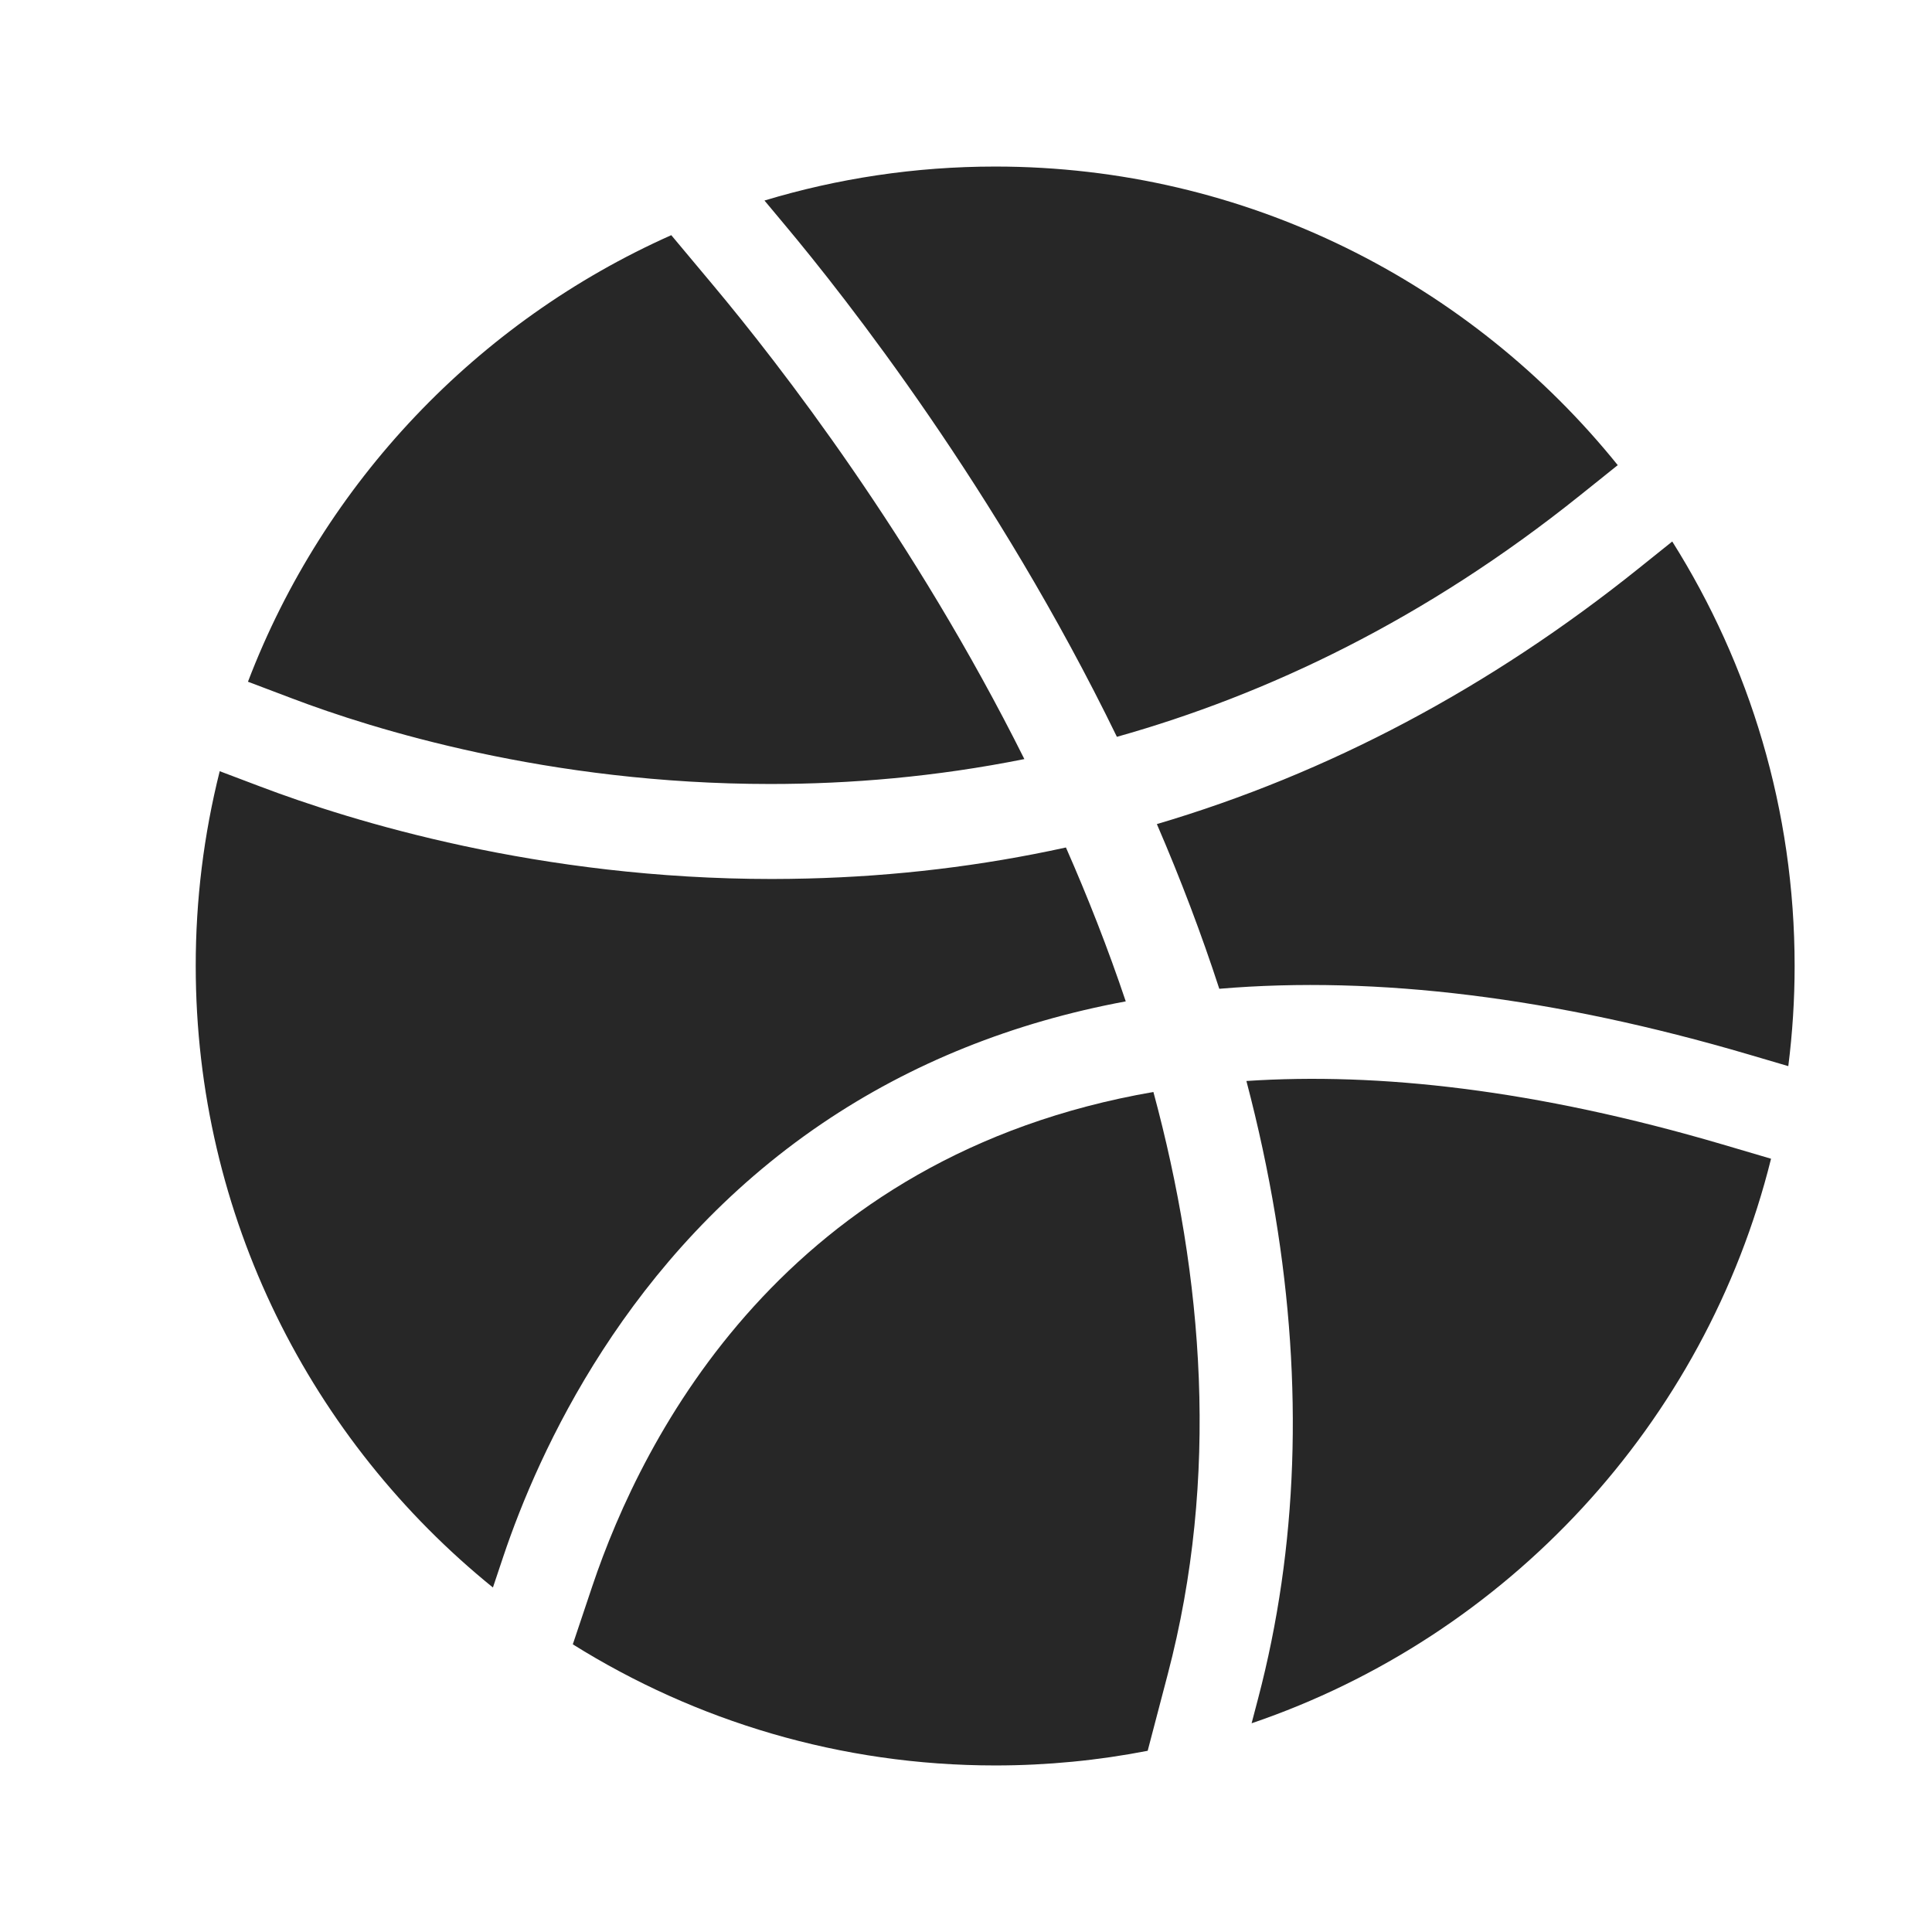
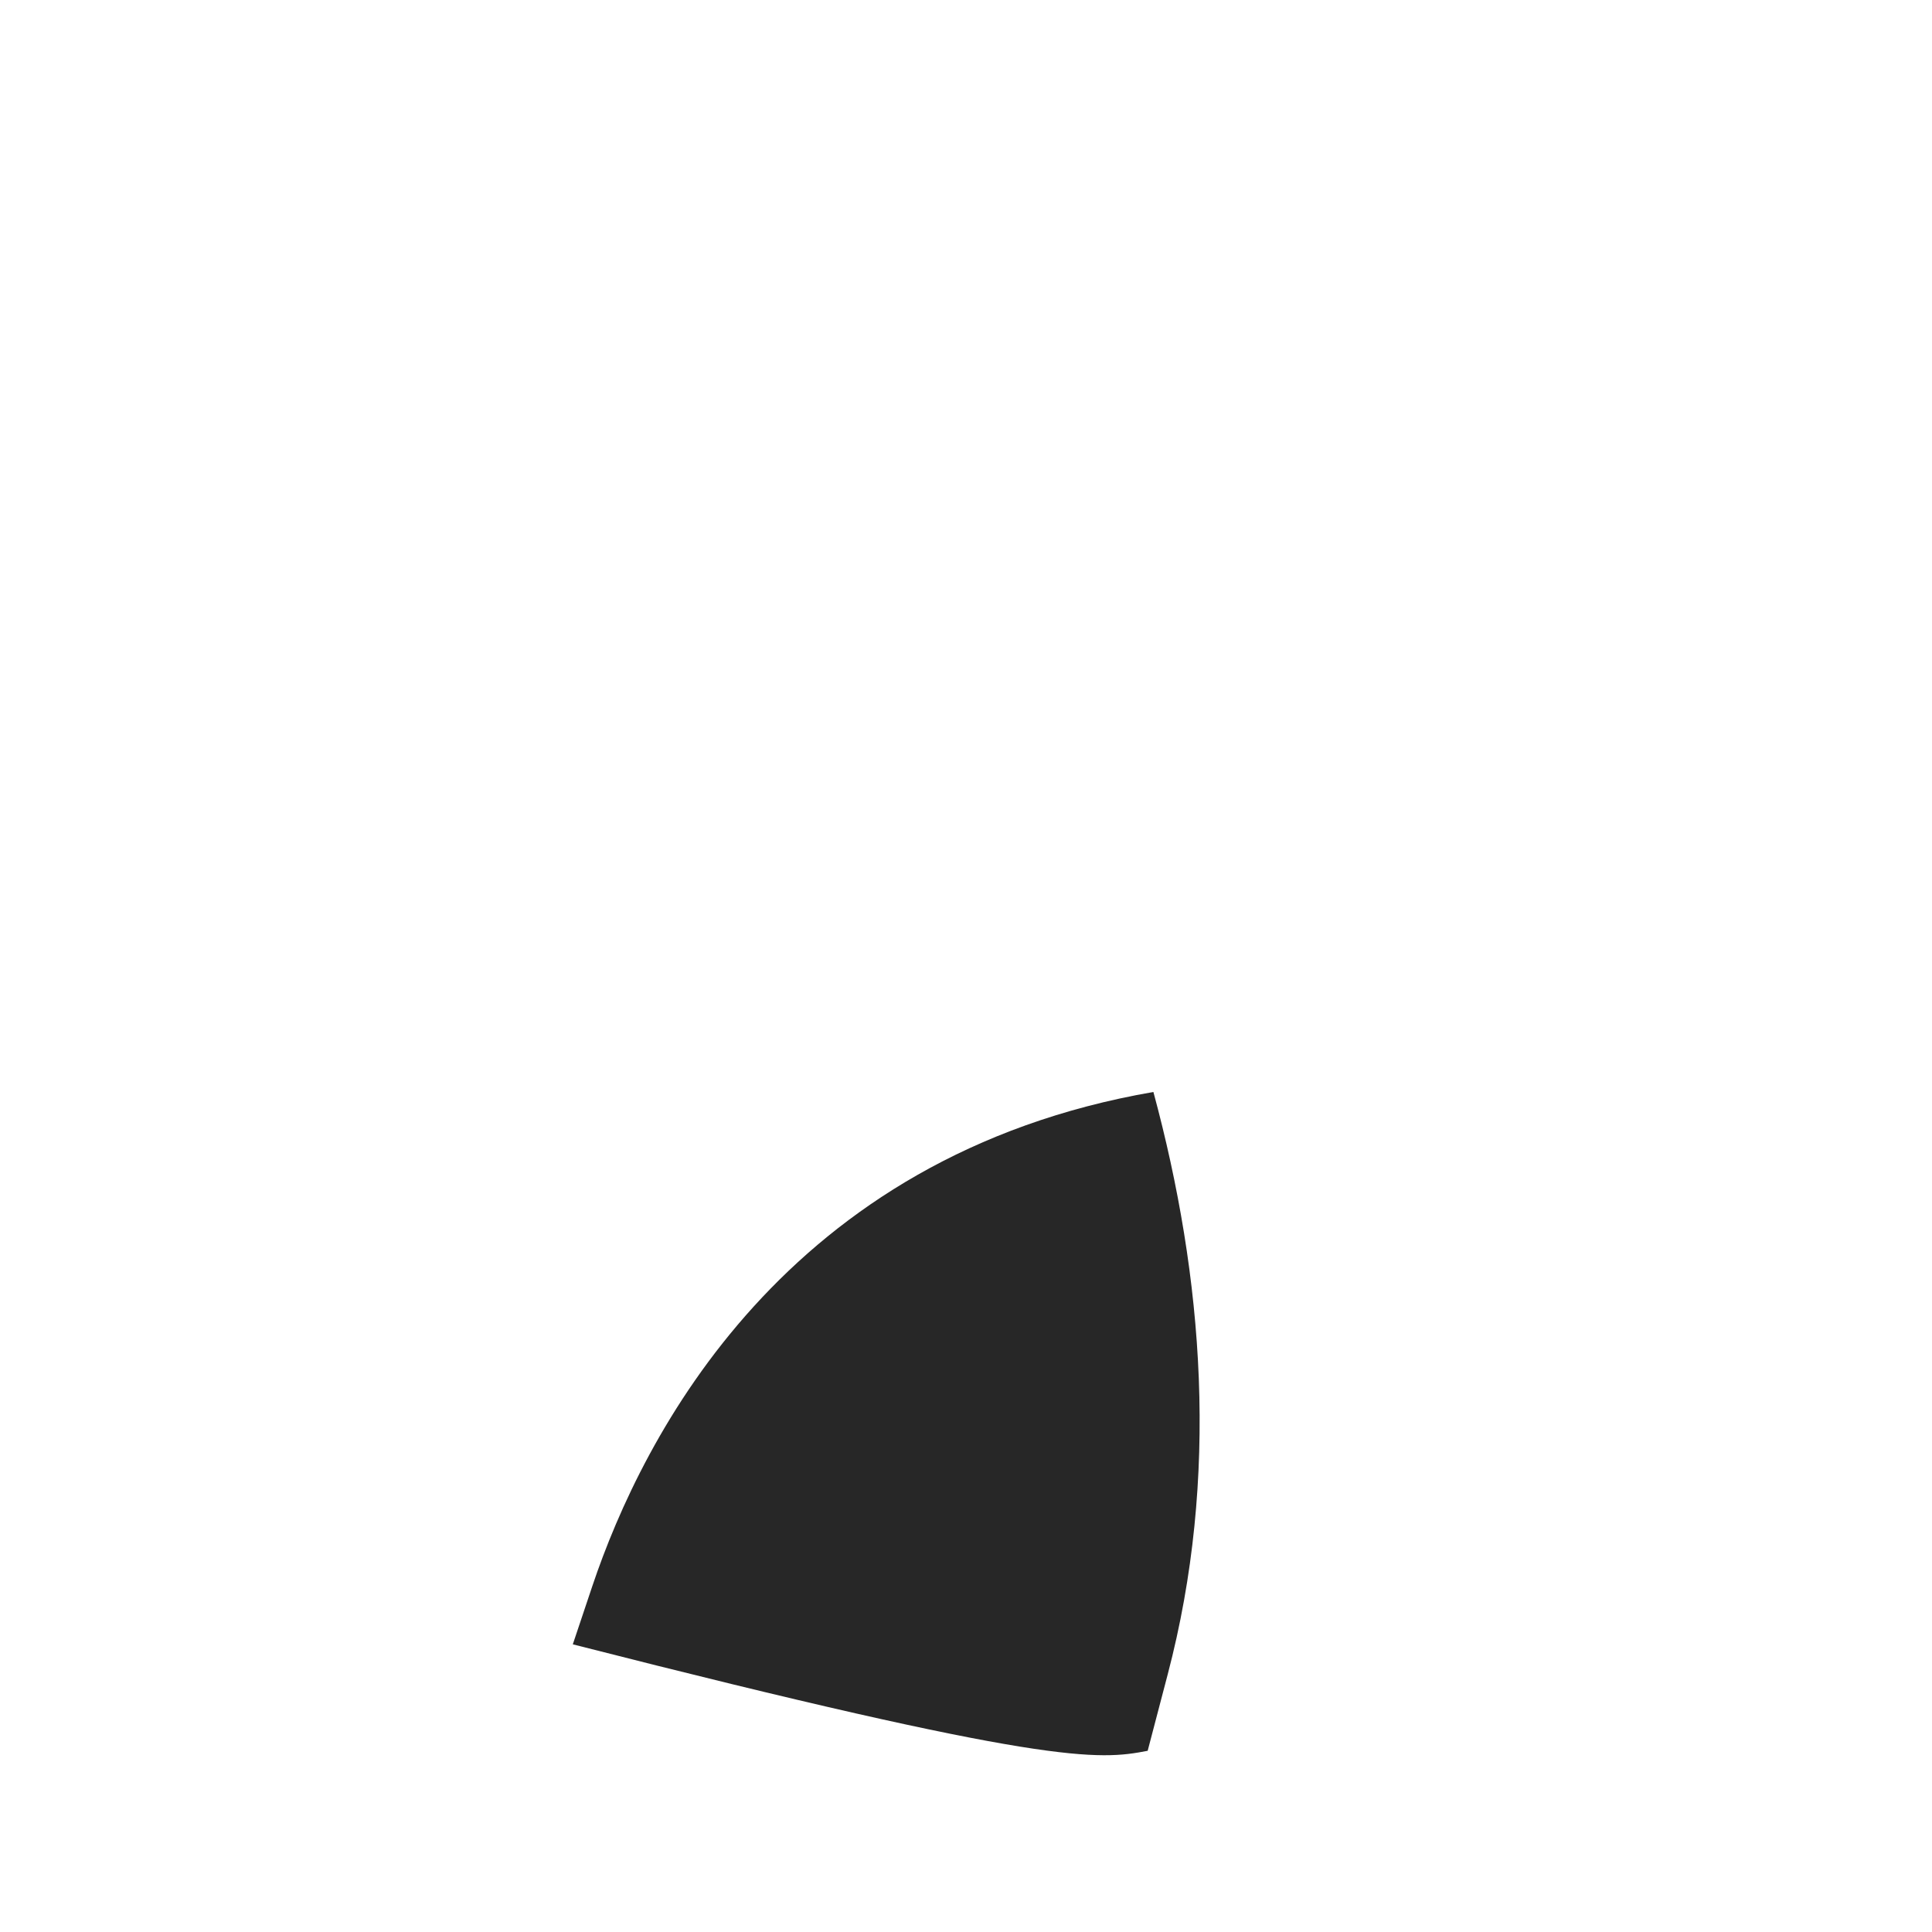
<svg xmlns="http://www.w3.org/2000/svg" width="29" height="29" viewBox="0 0 29 29" fill="none">
-   <path d="M11.779 3.374C12.701 4.475 14.959 7.347 16.765 11.06C19.023 10.425 21.394 9.299 23.721 7.432L24.283 6.982C22.081 4.251 18.71 2.5 14.938 2.5C13.734 2.5 12.572 2.679 11.475 3.01L11.779 3.374ZM24.601 8.529C22.359 10.327 19.938 11.61 17.365 12.37C17.724 13.201 18.036 14.026 18.302 14.842C20.668 14.641 23.34 14.972 26.252 15.829L26.843 16.003C26.906 15.505 26.938 15.002 26.938 14.5C26.938 12.16 26.264 9.975 25.101 8.128L24.601 8.529ZM4.396 10.488C5.589 10.941 8.232 11.768 11.563 11.768C12.757 11.768 14.04 11.662 15.376 11.394C13.718 8.073 11.707 5.479 10.701 4.277L10.076 3.53C7.166 4.825 4.863 7.244 3.722 10.233L4.396 10.488ZM7.556 23.36C8.085 21.786 9.409 18.85 12.34 16.864C13.675 15.959 15.205 15.345 16.898 15.031C16.631 14.236 16.327 13.464 16 12.721C14.739 12.998 13.444 13.154 12.117 13.187C11.94 13.191 11.763 13.194 11.589 13.194C8.102 13.194 5.296 12.334 3.898 11.803L3.298 11.576C3.058 12.532 2.937 13.514 2.938 14.5C2.938 18.263 4.679 21.627 7.399 23.829L7.556 23.36ZM25.855 17.178C23.05 16.353 20.691 16.095 18.709 16.226C18.888 16.906 19.032 17.578 19.142 18.24C19.565 20.793 19.479 23.233 18.885 25.494L18.787 25.867C22.626 24.563 25.597 21.366 26.584 17.393L25.855 17.178Z" fill="#272727" />
-   <path d="M17.527 25.136C18.307 22.169 18.065 19.17 17.313 16.391C11.788 17.347 9.651 21.546 8.891 23.808L8.598 24.682C10.439 25.833 12.613 26.5 14.94 26.5C15.722 26.5 16.486 26.424 17.227 26.28L17.527 25.136Z" fill="#272727" />
+   <path d="M17.527 25.136C18.307 22.169 18.065 19.17 17.313 16.391C11.788 17.347 9.651 21.546 8.891 23.808L8.598 24.682C15.722 26.5 16.486 26.424 17.227 26.28L17.527 25.136Z" fill="#272727" />
</svg>